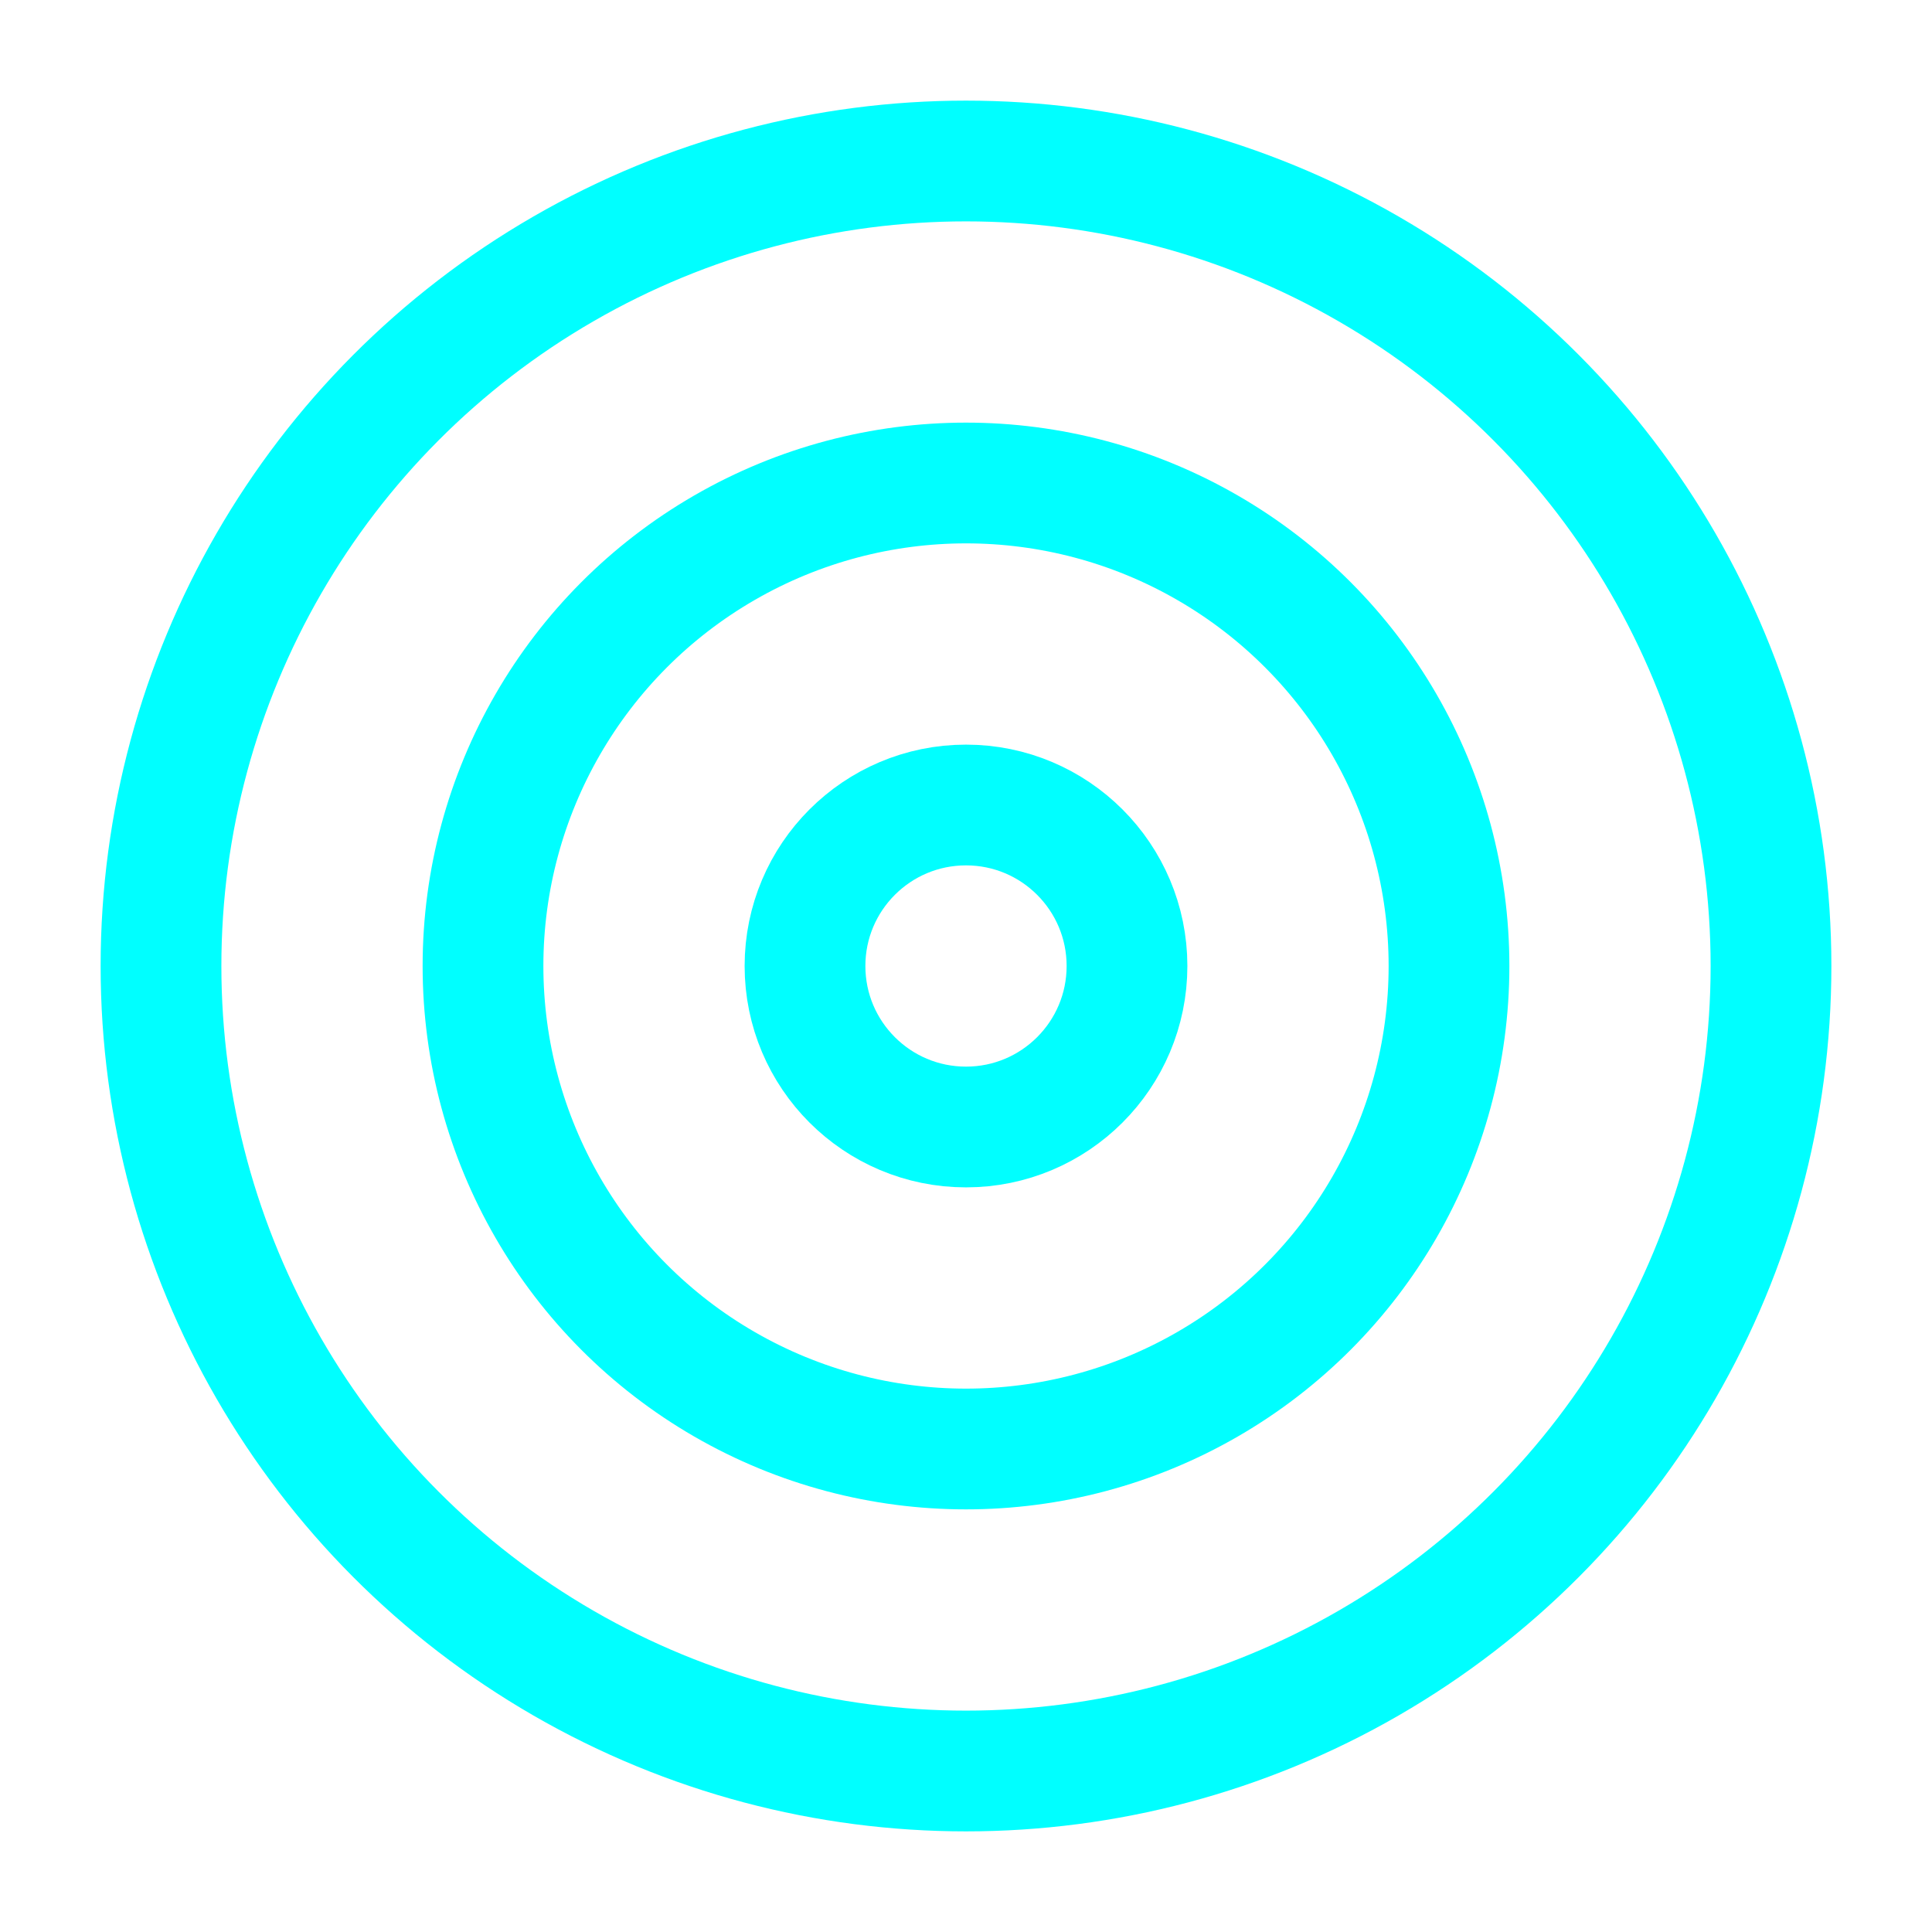
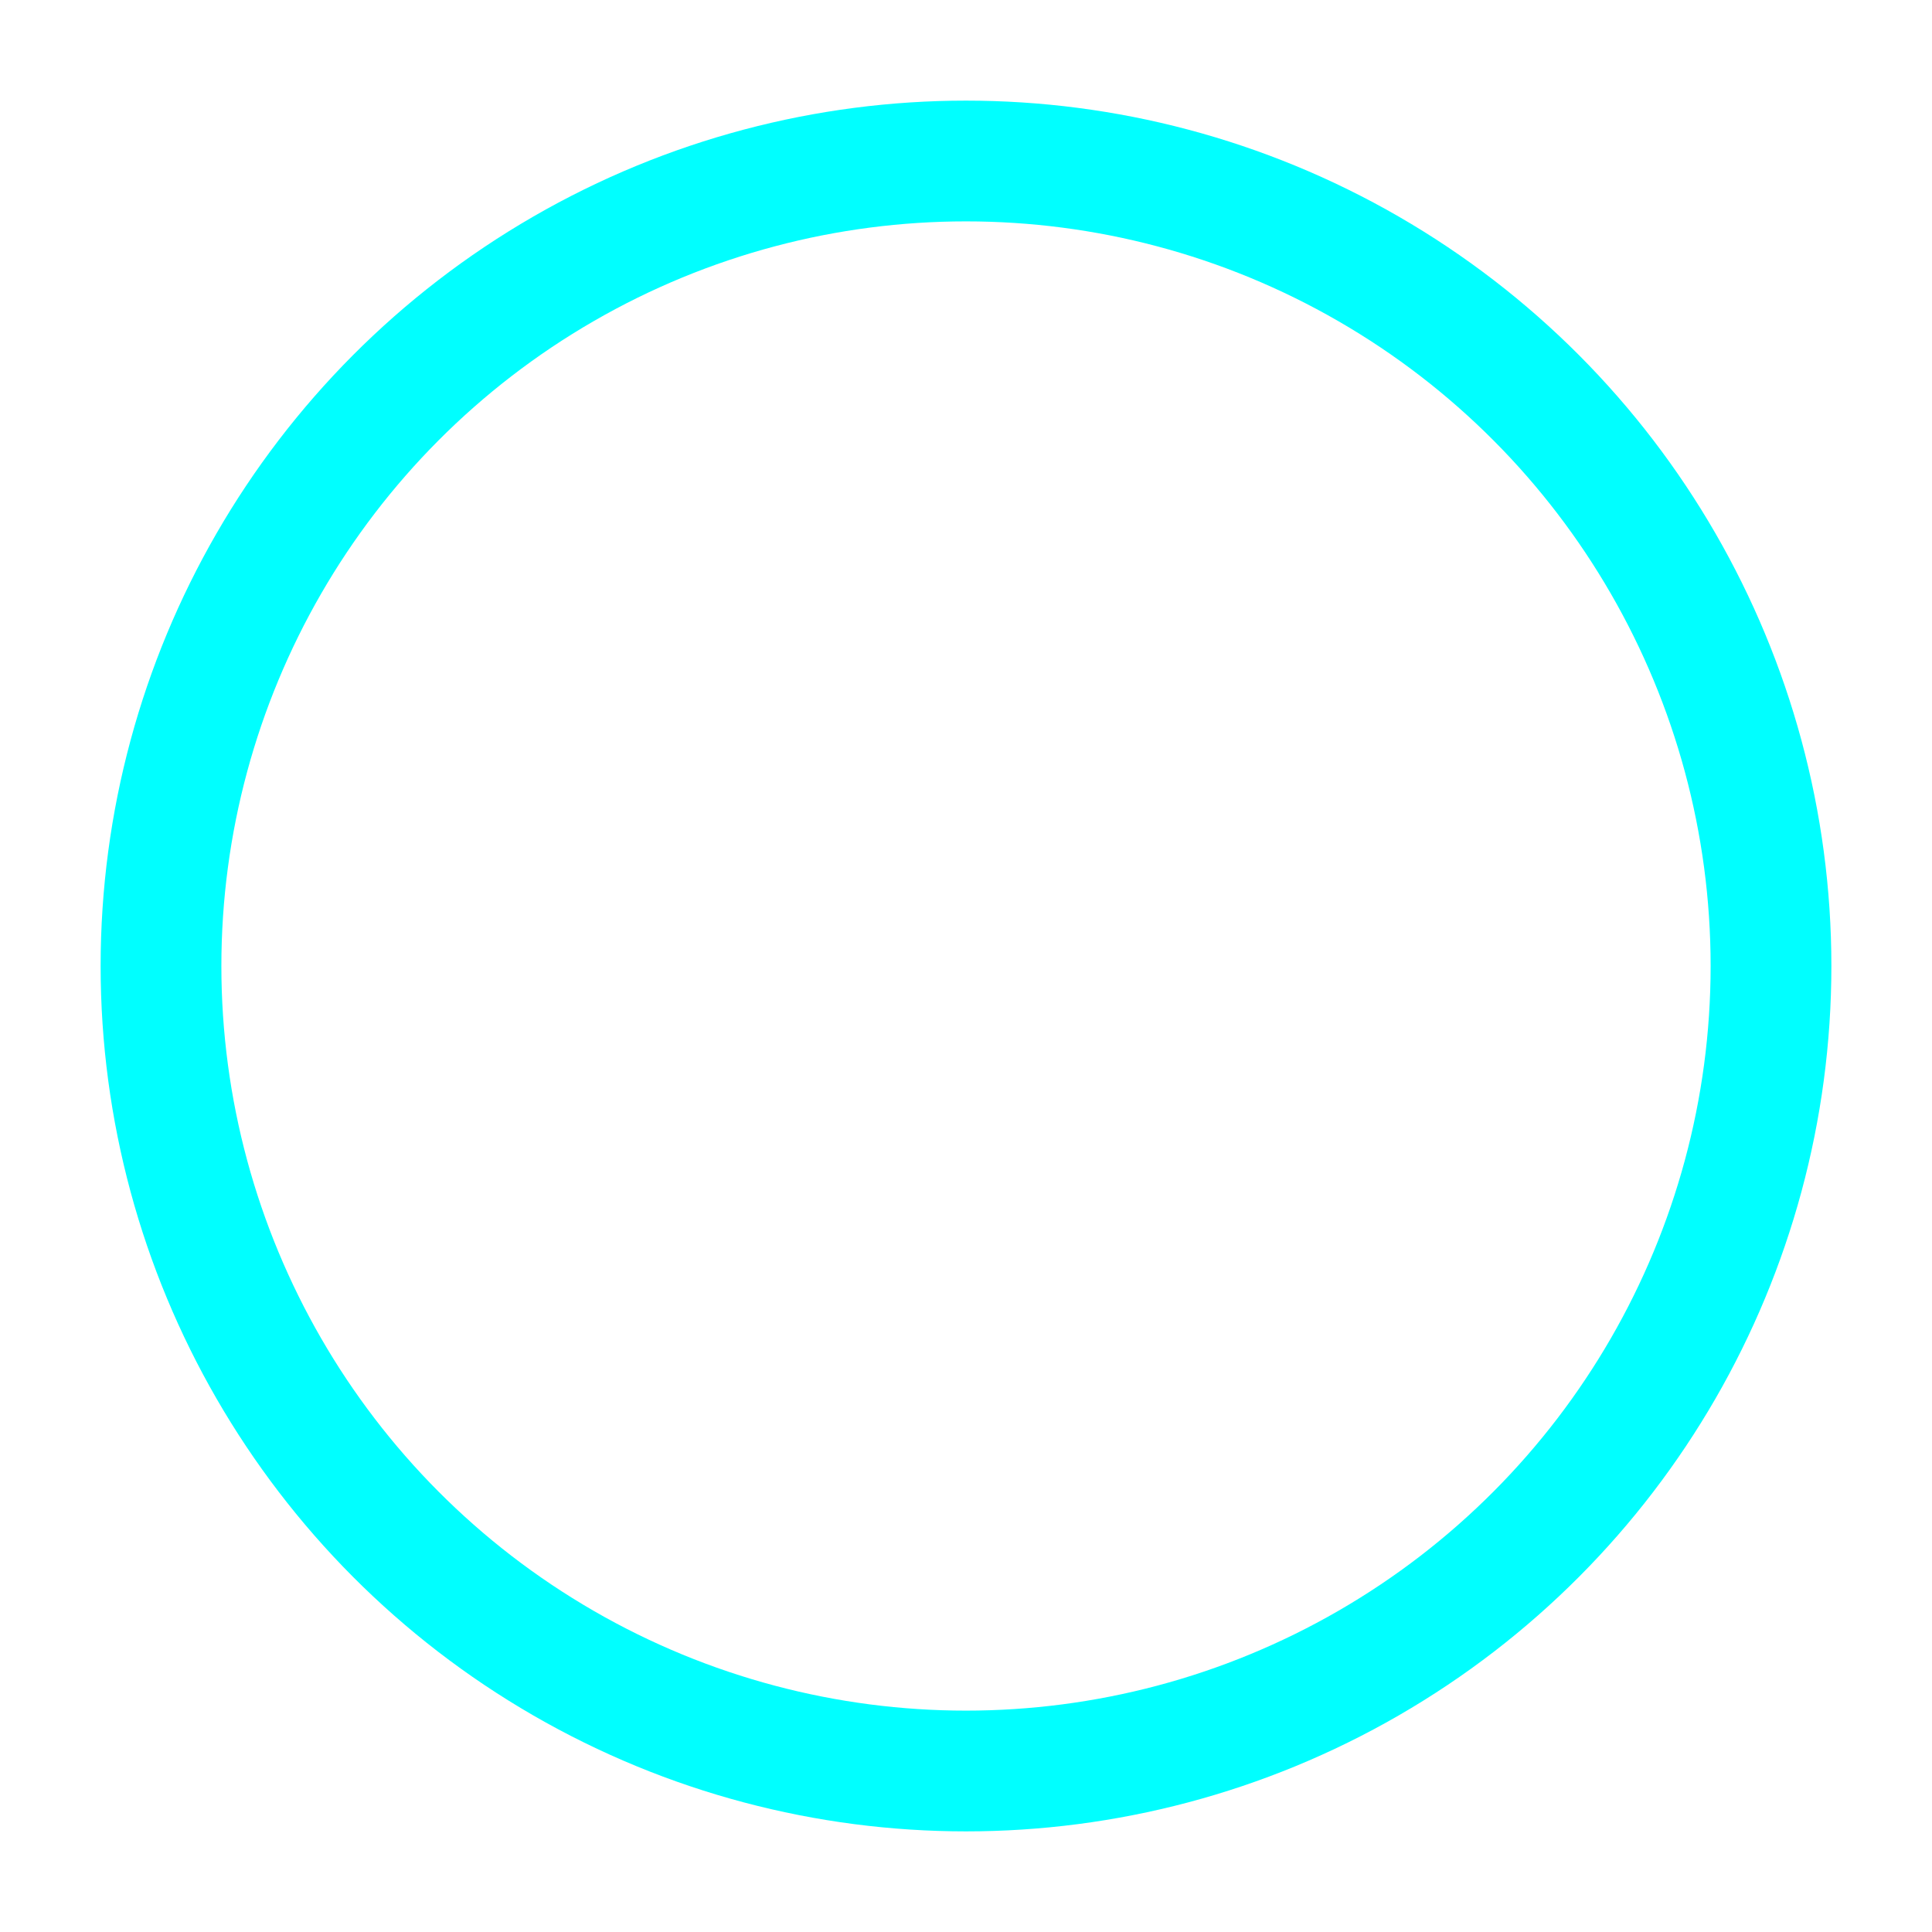
<svg xmlns="http://www.w3.org/2000/svg" width="64" height="64" viewBox="0 0 24 24" fill="none" stroke="#00ffff" stroke-width="1.5" stroke-linecap="round" stroke-linejoin="round">
  <circle cx="12" cy="12" r="10" />
-   <circle cx="12" cy="12" r="6" />
-   <circle cx="12" cy="12" r="2" />
</svg>